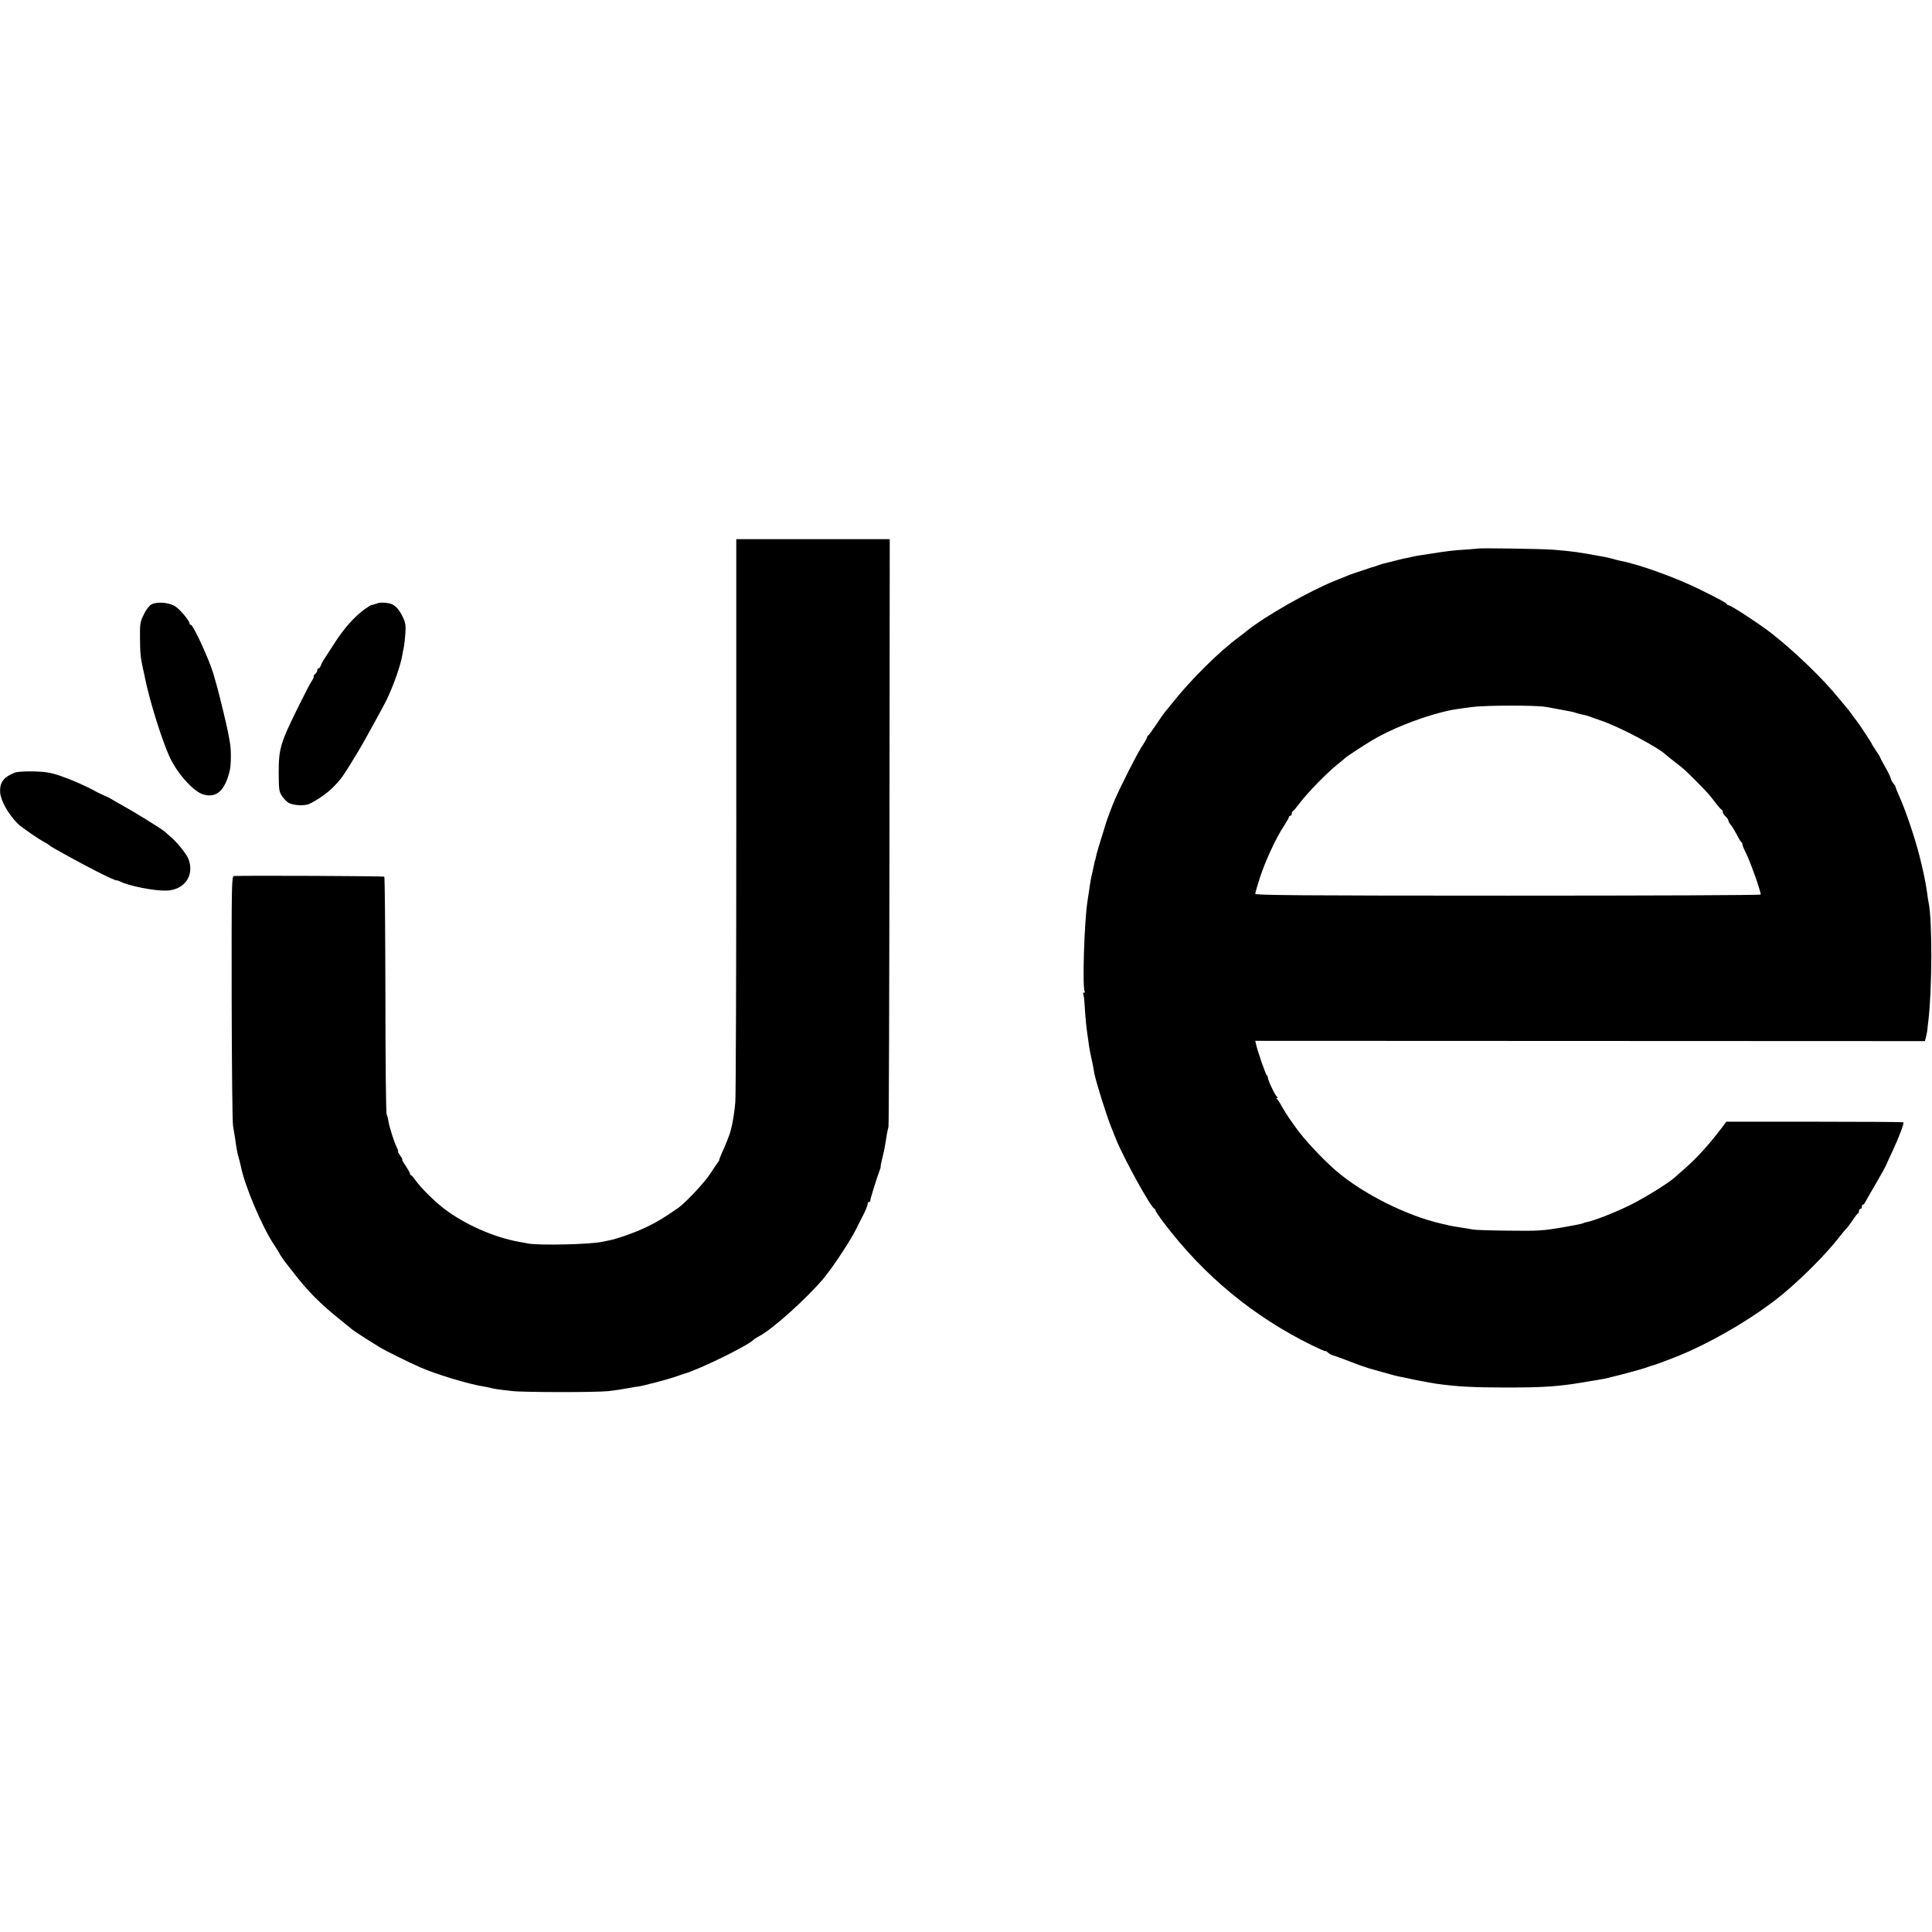
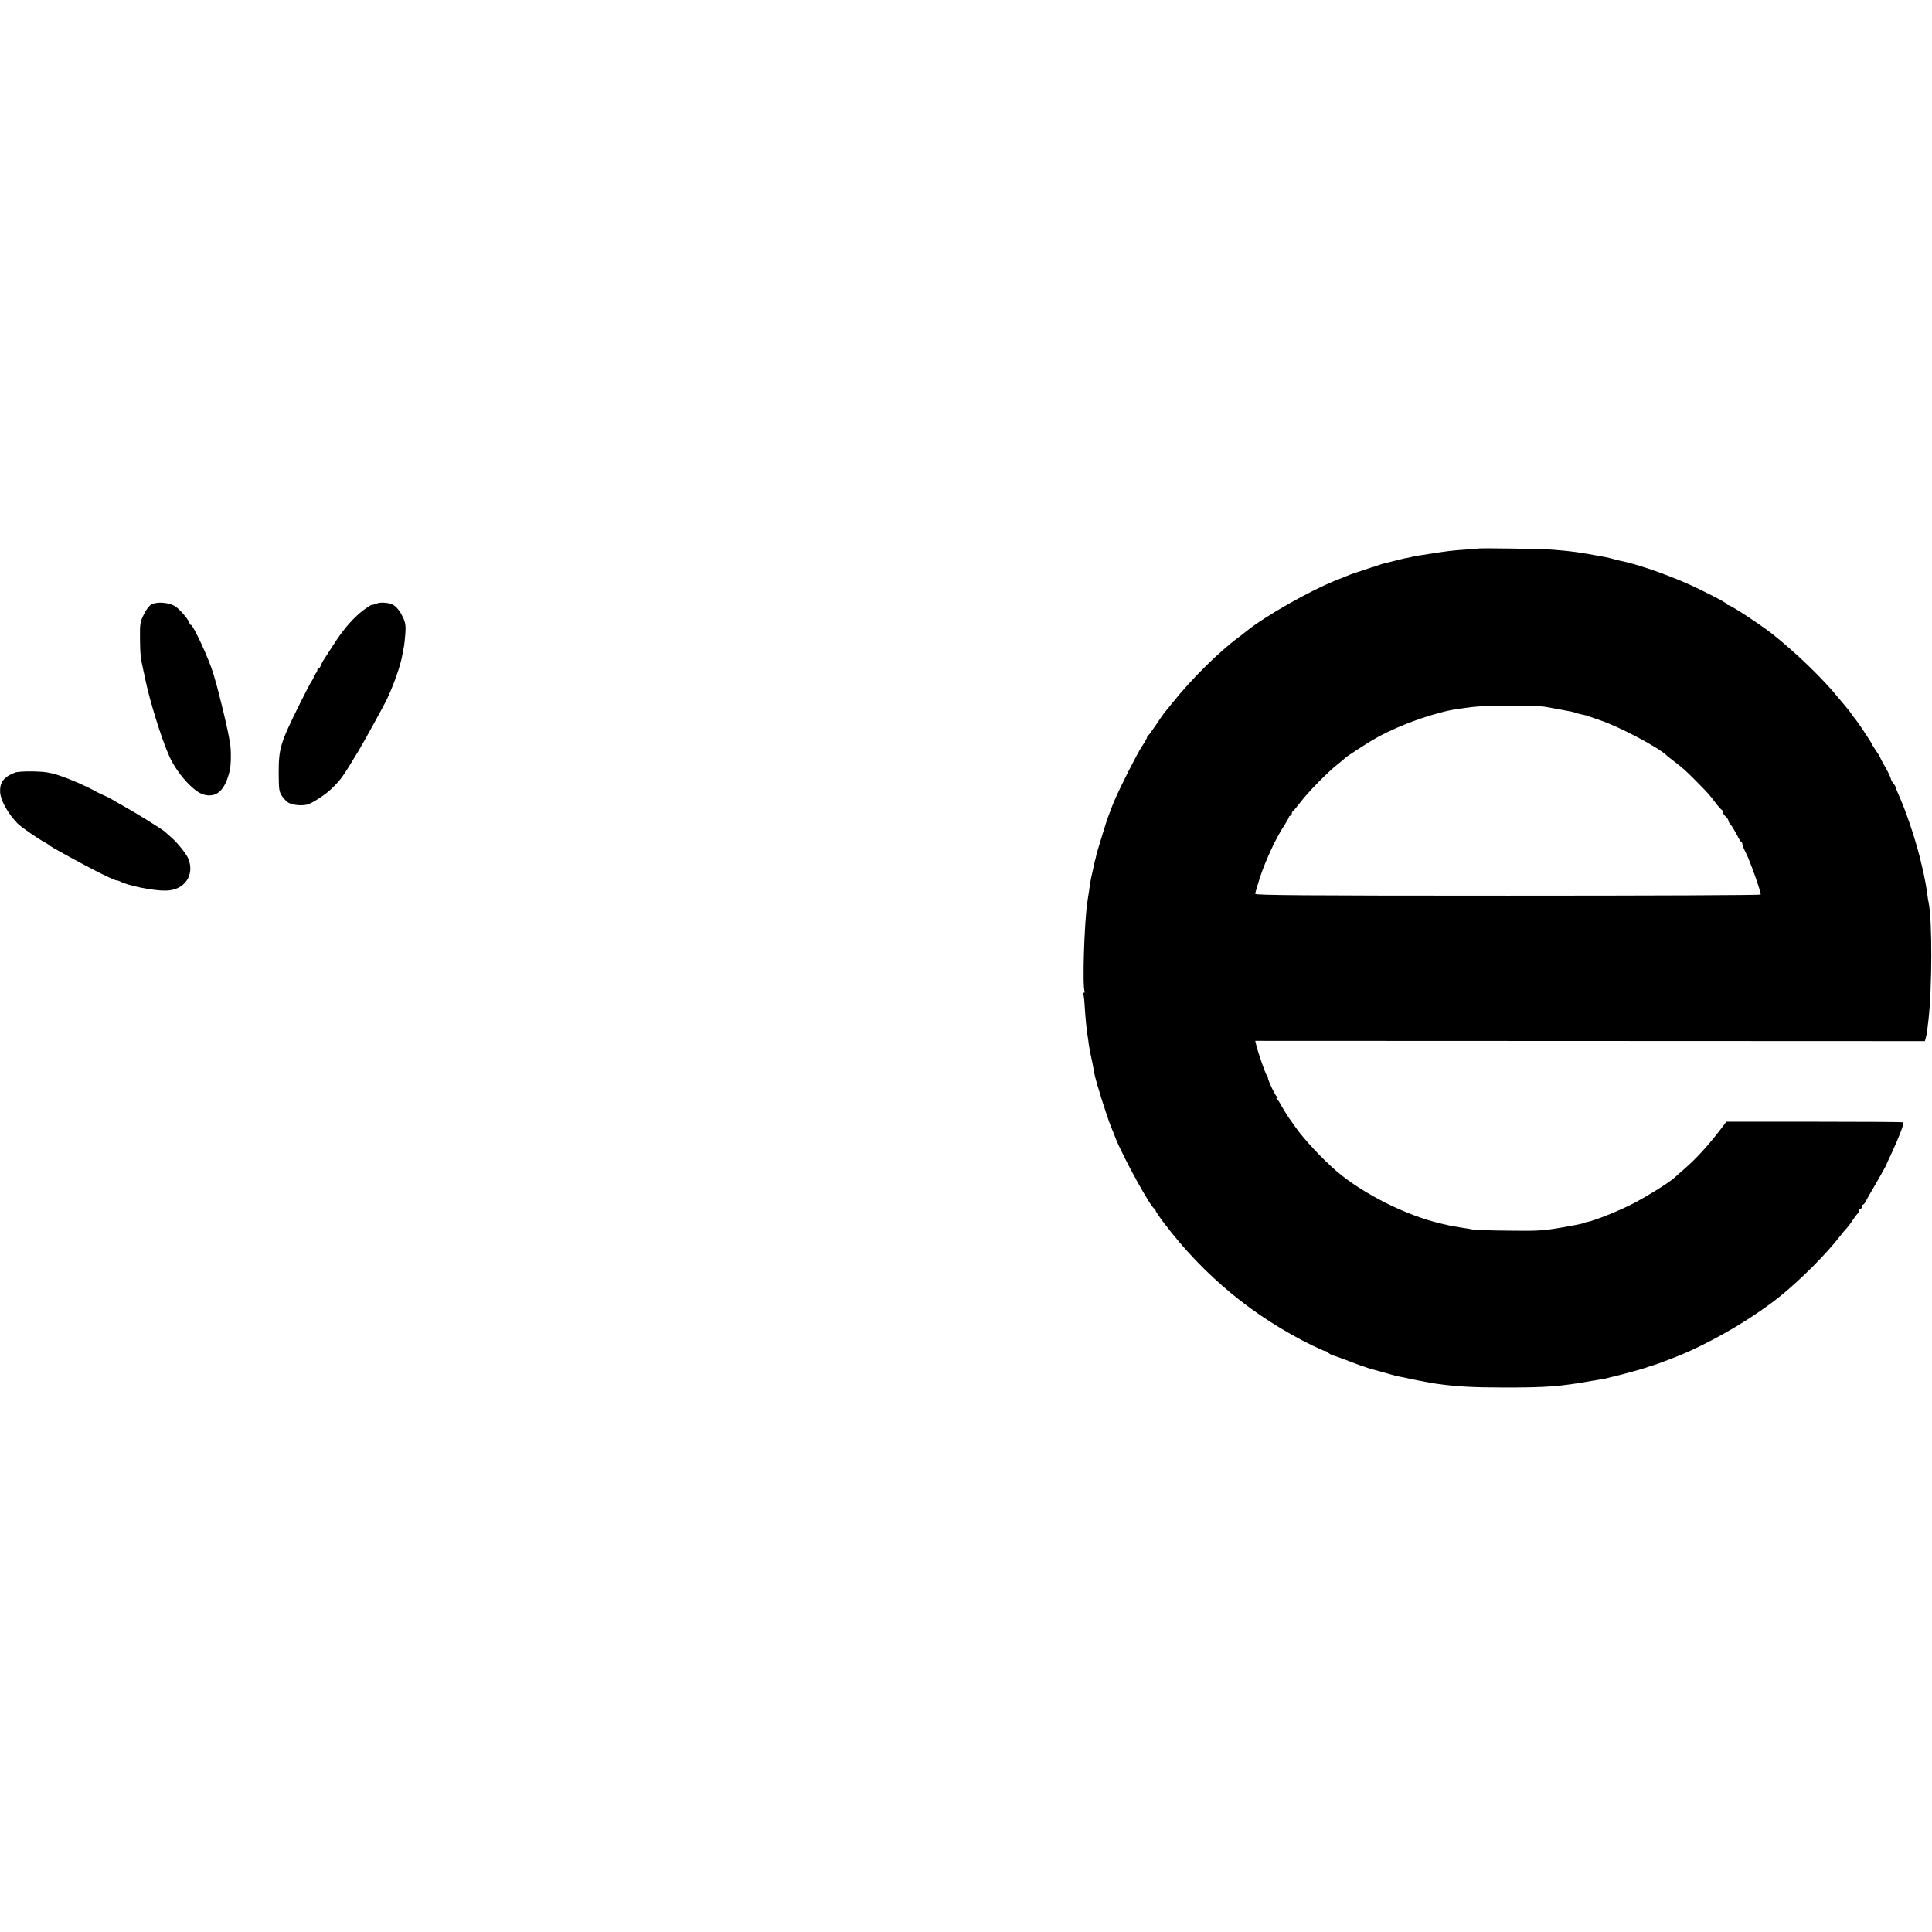
<svg xmlns="http://www.w3.org/2000/svg" version="1.0" width="1376pt" height="1376pt" viewBox="0 0 1376 1376" preserveAspectRatio="xMidYMid meet">
  <g transform="translate(0,1376) scale(0.1,-0.1)" fill="#000000" stroke="none">
-     <path d="M5244 7953 c0 -1083 -3 -2002 -7 -2043 -5 -67 -21 -162 -32 -198 -3 -7 -4 -13 -4 -15 1 -4 -41 -111 -62 -154 -10 -24 -18 -44 -17 -46 2 -1 -3 -9 -10 -17 -6 -8 -31 -44 -54 -80 -41 -63 -176 -207 -228 -243 -97 -68 -153 -102 -225 -136 -76 -37 -208 -84 -265 -95 -14 -3 -36 -7 -50 -10 -85 -19 -442 -27 -525 -13 -16 3 -46 8 -65 12 -179 31 -390 124 -539 238 -68 52 -168 152 -201 200 -14 20 -28 37 -32 37 -5 0 -8 5 -8 11 0 6 -14 30 -30 55 -17 24 -28 44 -25 44 4 0 -3 14 -15 30 -12 17 -19 30 -15 30 3 0 -1 13 -9 28 -18 36 -54 147 -60 189 -2 17 -8 38 -12 45 -5 7 -9 390 -9 850 -1 461 -4 840 -8 844 -5 5 -969 9 -1070 5 -17 -1 -18 -43 -17 -868 1 -478 5 -888 10 -913 4 -25 11 -63 14 -85 12 -85 17 -111 26 -140 5 -16 11 -41 14 -55 27 -142 152 -438 241 -570 19 -29 35 -54 35 -56 0 -5 41 -65 50 -74 3 -3 24 -30 47 -60 105 -136 194 -226 343 -345 41 -33 77 -62 80 -65 5 -6 134 -89 198 -127 37 -23 198 -103 282 -140 104 -47 350 -122 451 -137 20 -3 42 -8 50 -10 16 -6 57 -12 154 -23 87 -10 597 -10 685 -1 62 7 79 10 160 24 19 4 44 8 56 9 33 4 222 54 268 71 23 8 48 17 56 19 104 28 472 208 500 246 3 3 19 13 36 22 95 49 344 273 462 415 67 81 191 270 229 347 16 33 34 69 40 80 22 39 43 88 43 102 0 7 4 13 10 13 5 0 9 3 8 8 -2 6 48 167 69 222 4 8 6 18 5 22 -1 3 5 30 12 60 8 29 17 71 20 93 9 61 18 108 24 130 3 11 6 957 7 2103 l2 2082 -546 0 -547 0 0 -1967z" />
    <path d="M10527 9853 c-1 0 -40 -4 -87 -7 -96 -6 -140 -12 -260 -31 -19 -3 -48 -7 -65 -10 -16 -2 -41 -7 -55 -10 -14 -4 -34 -8 -45 -10 -11 -1 -49 -11 -85 -20 -36 -9 -72 -18 -80 -20 -8 -2 -26 -8 -40 -13 -14 -5 -27 -10 -30 -10 -3 0 -12 -3 -20 -6 -101 -33 -148 -49 -165 -57 -11 -4 -49 -20 -85 -34 -190 -77 -501 -254 -631 -359 -14 -12 -41 -32 -59 -46 -135 -99 -337 -299 -465 -460 -33 -41 -62 -77 -65 -80 -3 -3 -28 -39 -55 -80 -28 -41 -53 -76 -57 -78 -5 -2 -8 -8 -8 -12 0 -5 -18 -38 -41 -72 -32 -50 -140 -262 -189 -373 -12 -25 -61 -156 -64 -170 -2 -5 -17 -55 -34 -110 -17 -55 -34 -111 -36 -125 -3 -14 -5 -25 -6 -25 -1 0 -3 -8 -5 -19 -2 -10 -8 -39 -14 -65 -11 -45 -15 -67 -26 -146 -4 -22 -8 -51 -10 -65 -23 -147 -37 -612 -20 -641 4 -5 1 -9 -5 -9 -6 0 -9 -4 -5 -9 3 -6 8 -43 10 -83 5 -81 12 -155 20 -208 3 -19 8 -52 10 -72 3 -21 10 -59 16 -85 6 -27 13 -59 15 -73 2 -14 7 -36 9 -50 14 -66 87 -299 118 -375 11 -27 27 -68 36 -90 55 -136 247 -484 272 -493 5 -2 9 -8 9 -13 0 -6 28 -47 62 -92 283 -373 636 -665 1057 -871 50 -24 91 -42 91 -39 0 3 8 -1 19 -11 10 -9 27 -18 37 -20 11 -3 62 -21 114 -41 52 -21 118 -44 145 -52 156 -44 192 -54 215 -58 14 -2 36 -7 50 -10 32 -8 161 -33 209 -40 148 -21 268 -27 496 -27 288 0 386 7 610 47 11 1 38 6 60 10 22 3 48 8 57 11 9 3 25 7 35 9 46 10 211 55 238 65 17 7 37 13 45 15 23 5 198 72 254 98 233 105 481 255 657 397 144 117 325 298 419 420 19 25 42 52 50 60 8 8 29 35 45 60 17 25 33 47 38 48 4 2 7 10 7 18 0 8 5 14 10 14 6 0 10 7 10 15 0 8 3 15 8 15 4 0 12 9 17 19 6 11 40 72 78 136 37 64 67 118 67 120 0 1 20 45 44 96 50 107 89 210 82 216 -2 2 -287 4 -633 4 l-628 0 -20 -27 c-97 -129 -181 -223 -276 -307 -30 -26 -61 -53 -69 -61 -48 -44 -232 -157 -335 -206 -106 -51 -243 -104 -293 -114 -9 -1 -24 -6 -32 -10 -8 -3 -78 -17 -155 -30 -125 -21 -165 -24 -370 -21 -126 1 -241 5 -255 8 -14 3 -43 8 -65 11 -54 8 -95 15 -125 23 -14 3 -29 7 -35 8 -249 57 -561 214 -750 377 -97 84 -228 224 -287 308 -10 14 -30 43 -46 65 -15 22 -39 60 -53 85 -13 25 -28 48 -34 52 -7 5 -7 8 0 8 7 0 7 3 0 8 -13 9 -65 118 -65 136 0 8 -4 16 -8 18 -7 3 -64 165 -76 219 l-6 26 2385 -1 2384 -1 7 25 c4 14 8 36 10 50 1 14 5 45 8 70 27 226 28 719 2 841 -3 13 -8 42 -10 64 -7 51 -14 89 -26 145 -6 25 -12 54 -15 65 -29 131 -98 345 -151 467 -19 42 -34 80 -34 84 0 4 -7 15 -15 24 -9 10 -17 26 -19 36 -2 11 -20 48 -40 82 -20 35 -36 66 -36 69 0 2 -13 24 -30 48 -16 24 -30 46 -30 49 0 5 -101 157 -110 166 -3 3 -17 21 -30 40 -13 19 -27 37 -30 40 -3 3 -33 39 -67 80 -108 134 -302 321 -468 453 -83 66 -298 207 -315 207 -4 0 -10 3 -12 8 -3 8 -51 34 -188 102 -166 83 -436 181 -570 206 -14 3 -38 9 -55 14 -16 5 -43 11 -60 14 -190 35 -221 39 -365 51 -71 6 -528 13 -533 8z m478 -1127 c22 -4 65 -11 95 -17 30 -6 66 -12 80 -15 14 -2 32 -7 40 -10 8 -3 26 -8 40 -11 34 -7 42 -9 60 -16 8 -3 44 -16 80 -28 136 -46 415 -194 470 -249 3 -3 25 -21 50 -40 76 -59 80 -63 164 -147 87 -89 85 -86 136 -153 19 -25 38 -46 43 -48 4 -2 7 -9 7 -16 0 -7 9 -21 20 -31 11 -10 20 -23 20 -30 0 -6 8 -20 18 -31 9 -11 28 -42 42 -69 14 -28 28 -51 33 -53 4 -2 7 -9 7 -16 0 -7 10 -33 23 -57 31 -61 107 -274 107 -300 0 -5 -797 -8 -1800 -8 -1469 0 -1800 3 -1800 13 0 8 16 62 35 121 39 117 114 280 170 363 19 30 35 58 35 63 0 5 5 9 10 9 6 0 10 6 10 14 0 8 3 16 8 18 4 2 27 30 52 62 54 72 196 217 265 271 28 22 52 43 55 46 8 9 121 83 190 125 128 77 321 155 490 199 73 19 86 21 220 39 95 13 445 14 525 2z" />
    <path d="M1078 9455 c-15 -8 -39 -39 -54 -72 -26 -52 -28 -66 -27 -167 1 -111 4 -142 23 -226 6 -25 12 -54 14 -65 32 -157 118 -433 173 -554 53 -117 170 -248 240 -269 95 -28 156 27 190 173 9 40 10 147 1 193 -4 26 -11 61 -14 77 -3 17 -19 86 -35 154 -17 69 -33 132 -35 140 -2 9 -17 63 -34 121 -30 103 -144 350 -161 350 -5 0 -9 4 -9 10 0 18 -65 97 -100 120 -44 30 -132 37 -172 15z" />
    <path d="M2690 9464 c-33 -12 -45 -15 -45 -12 0 1 -22 -13 -48 -31 -74 -54 -149 -138 -218 -247 -35 -54 -70 -108 -77 -119 -7 -11 -15 -28 -18 -37 -4 -10 -10 -18 -15 -18 -5 0 -9 -6 -9 -14 0 -7 -7 -19 -15 -26 -9 -7 -13 -15 -11 -18 3 -3 -3 -17 -13 -31 -10 -14 -49 -89 -87 -166 -138 -278 -149 -315 -149 -490 1 -121 2 -132 25 -167 14 -20 36 -42 50 -48 35 -17 108 -20 139 -7 49 21 128 75 167 114 66 66 73 76 191 271 30 49 172 308 194 352 52 108 103 252 115 328 3 19 8 44 11 56 2 11 7 53 10 92 4 58 1 78 -16 115 -23 49 -47 79 -76 94 -22 12 -82 17 -105 9z" />
    <path d="M105 8257 c-79 -31 -108 -70 -104 -140 4 -60 57 -154 126 -224 27 -26 147 -109 193 -133 14 -7 27 -16 30 -19 3 -3 16 -12 30 -20 211 -120 428 -231 450 -231 6 0 18 -4 28 -9 57 -30 236 -66 324 -64 132 2 207 110 159 228 -14 34 -81 118 -125 154 -15 14 -33 30 -40 36 -16 16 -209 136 -296 184 -41 23 -82 46 -90 52 -8 5 -31 16 -50 24 -19 9 -43 20 -52 25 -77 43 -176 86 -263 116 -63 21 -102 28 -185 30 -63 1 -117 -2 -135 -9z" />
  </g>
</svg>